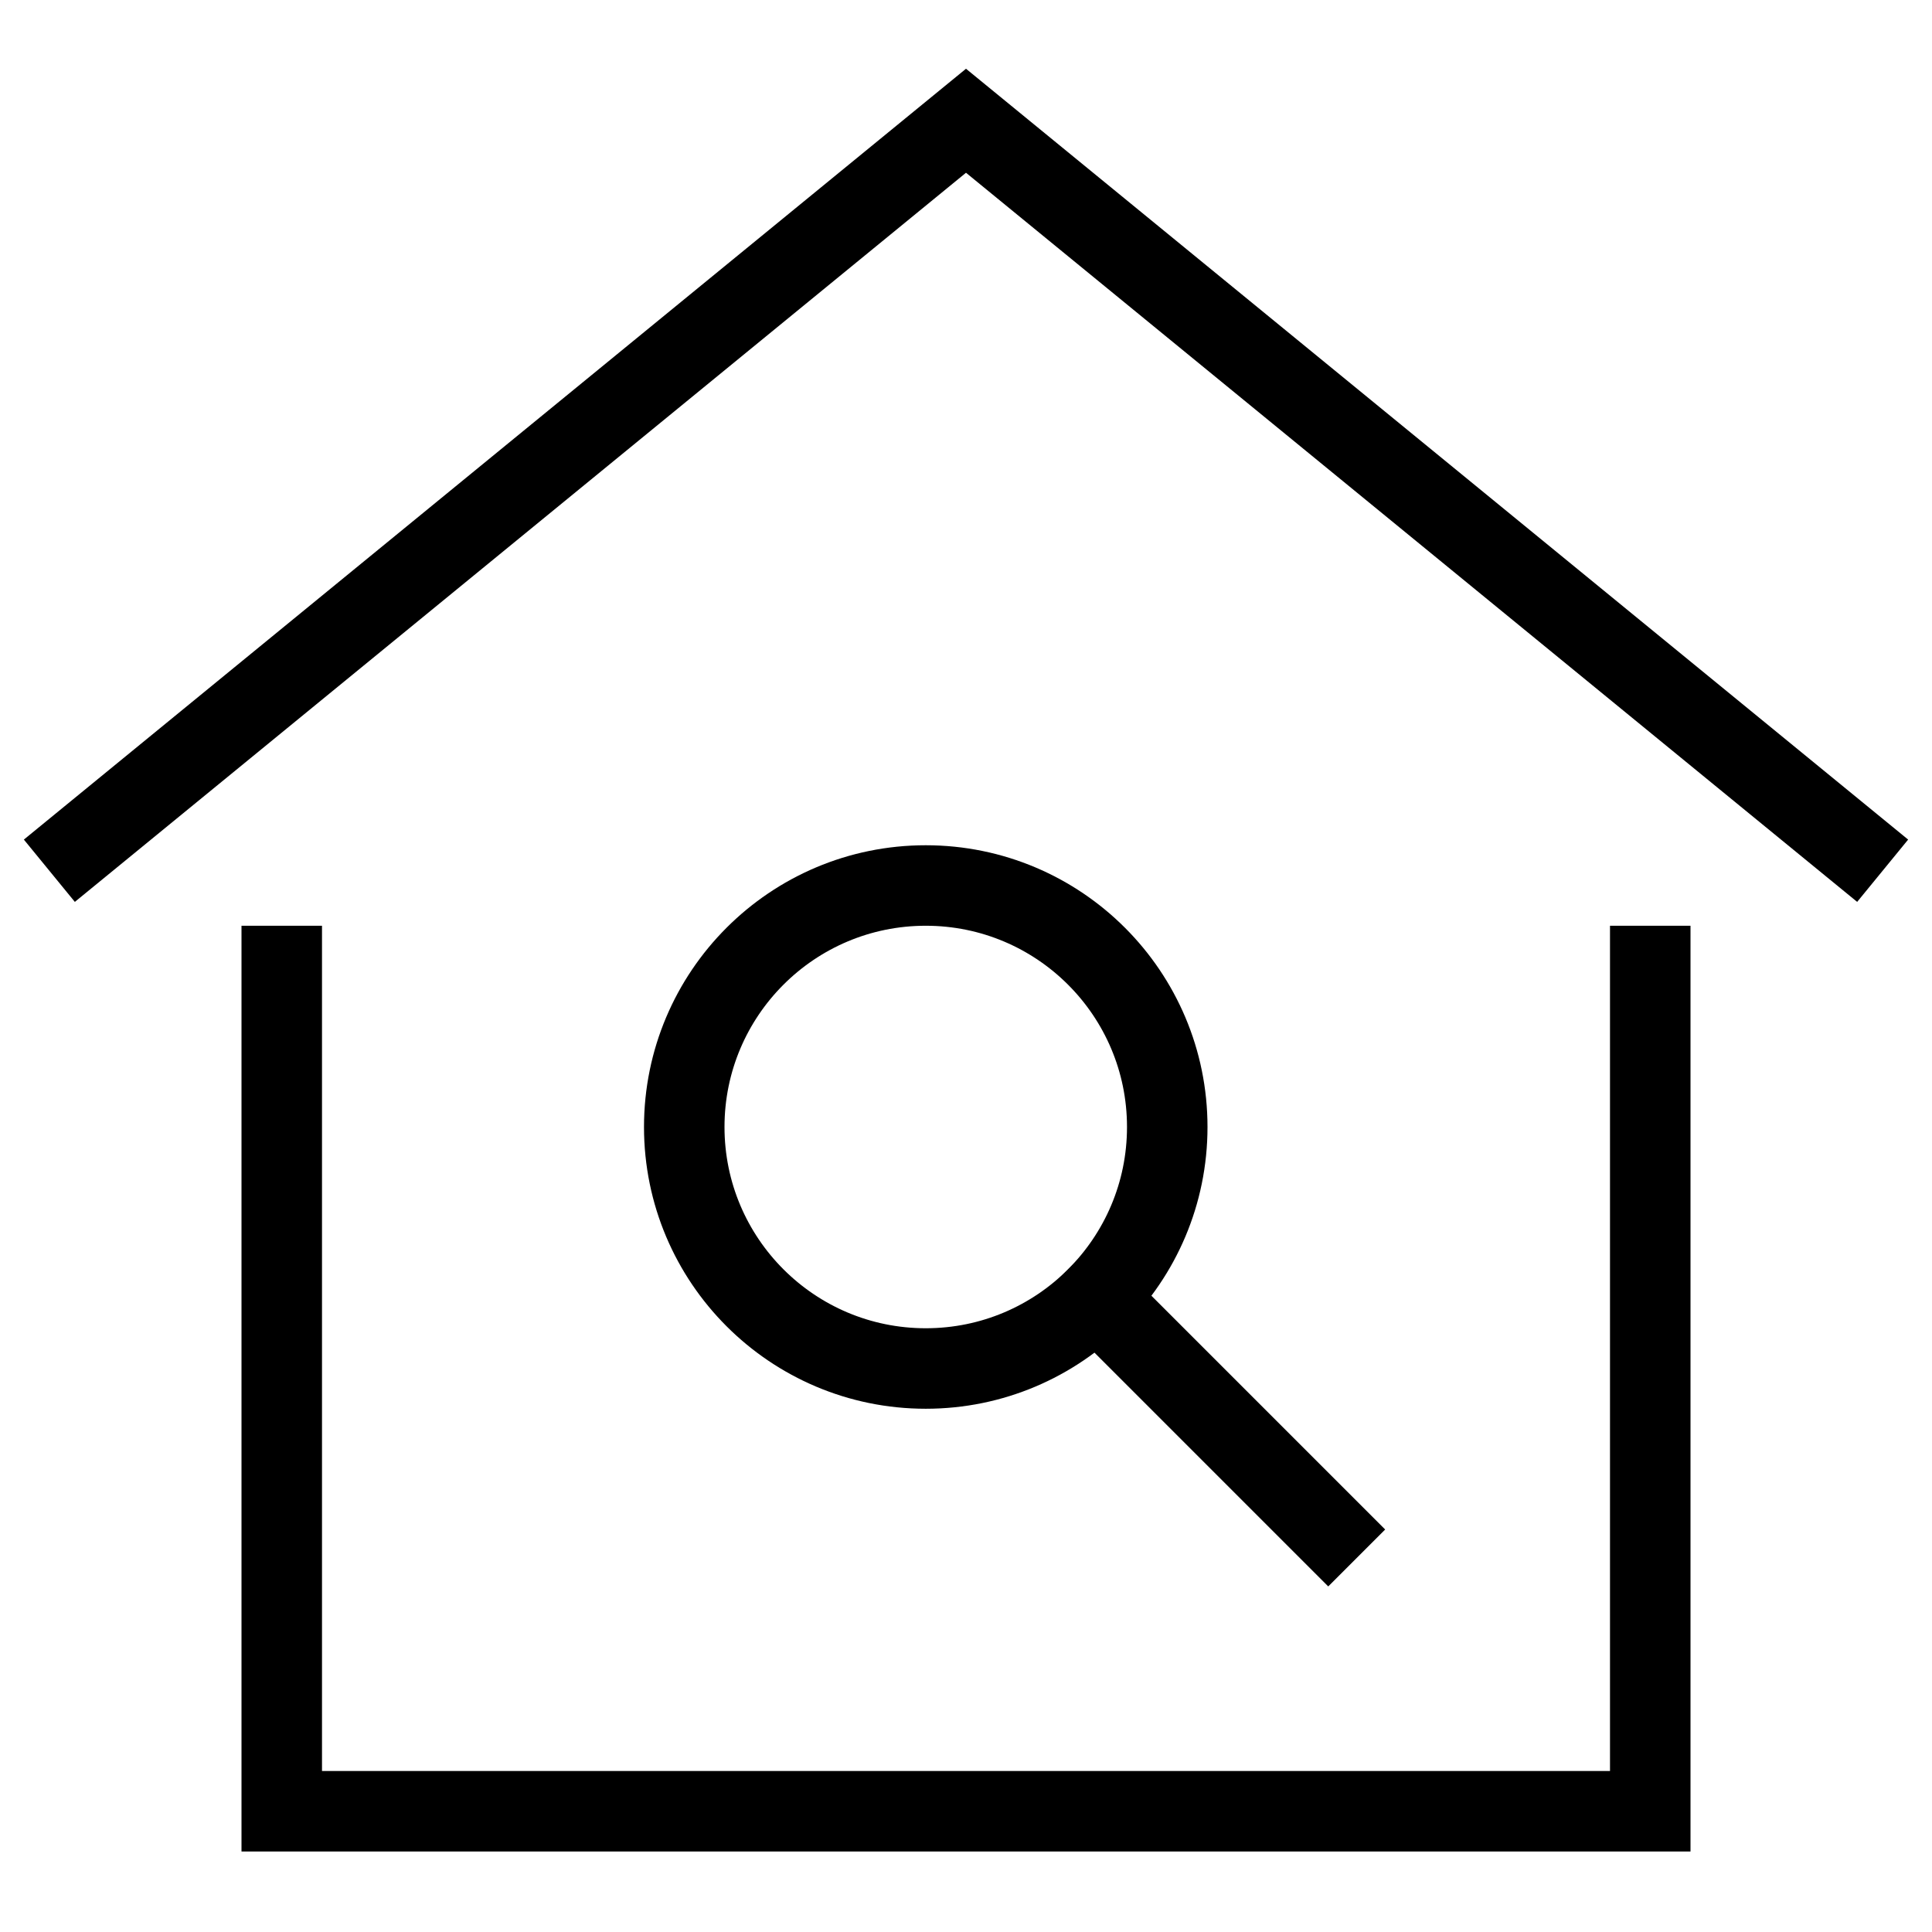
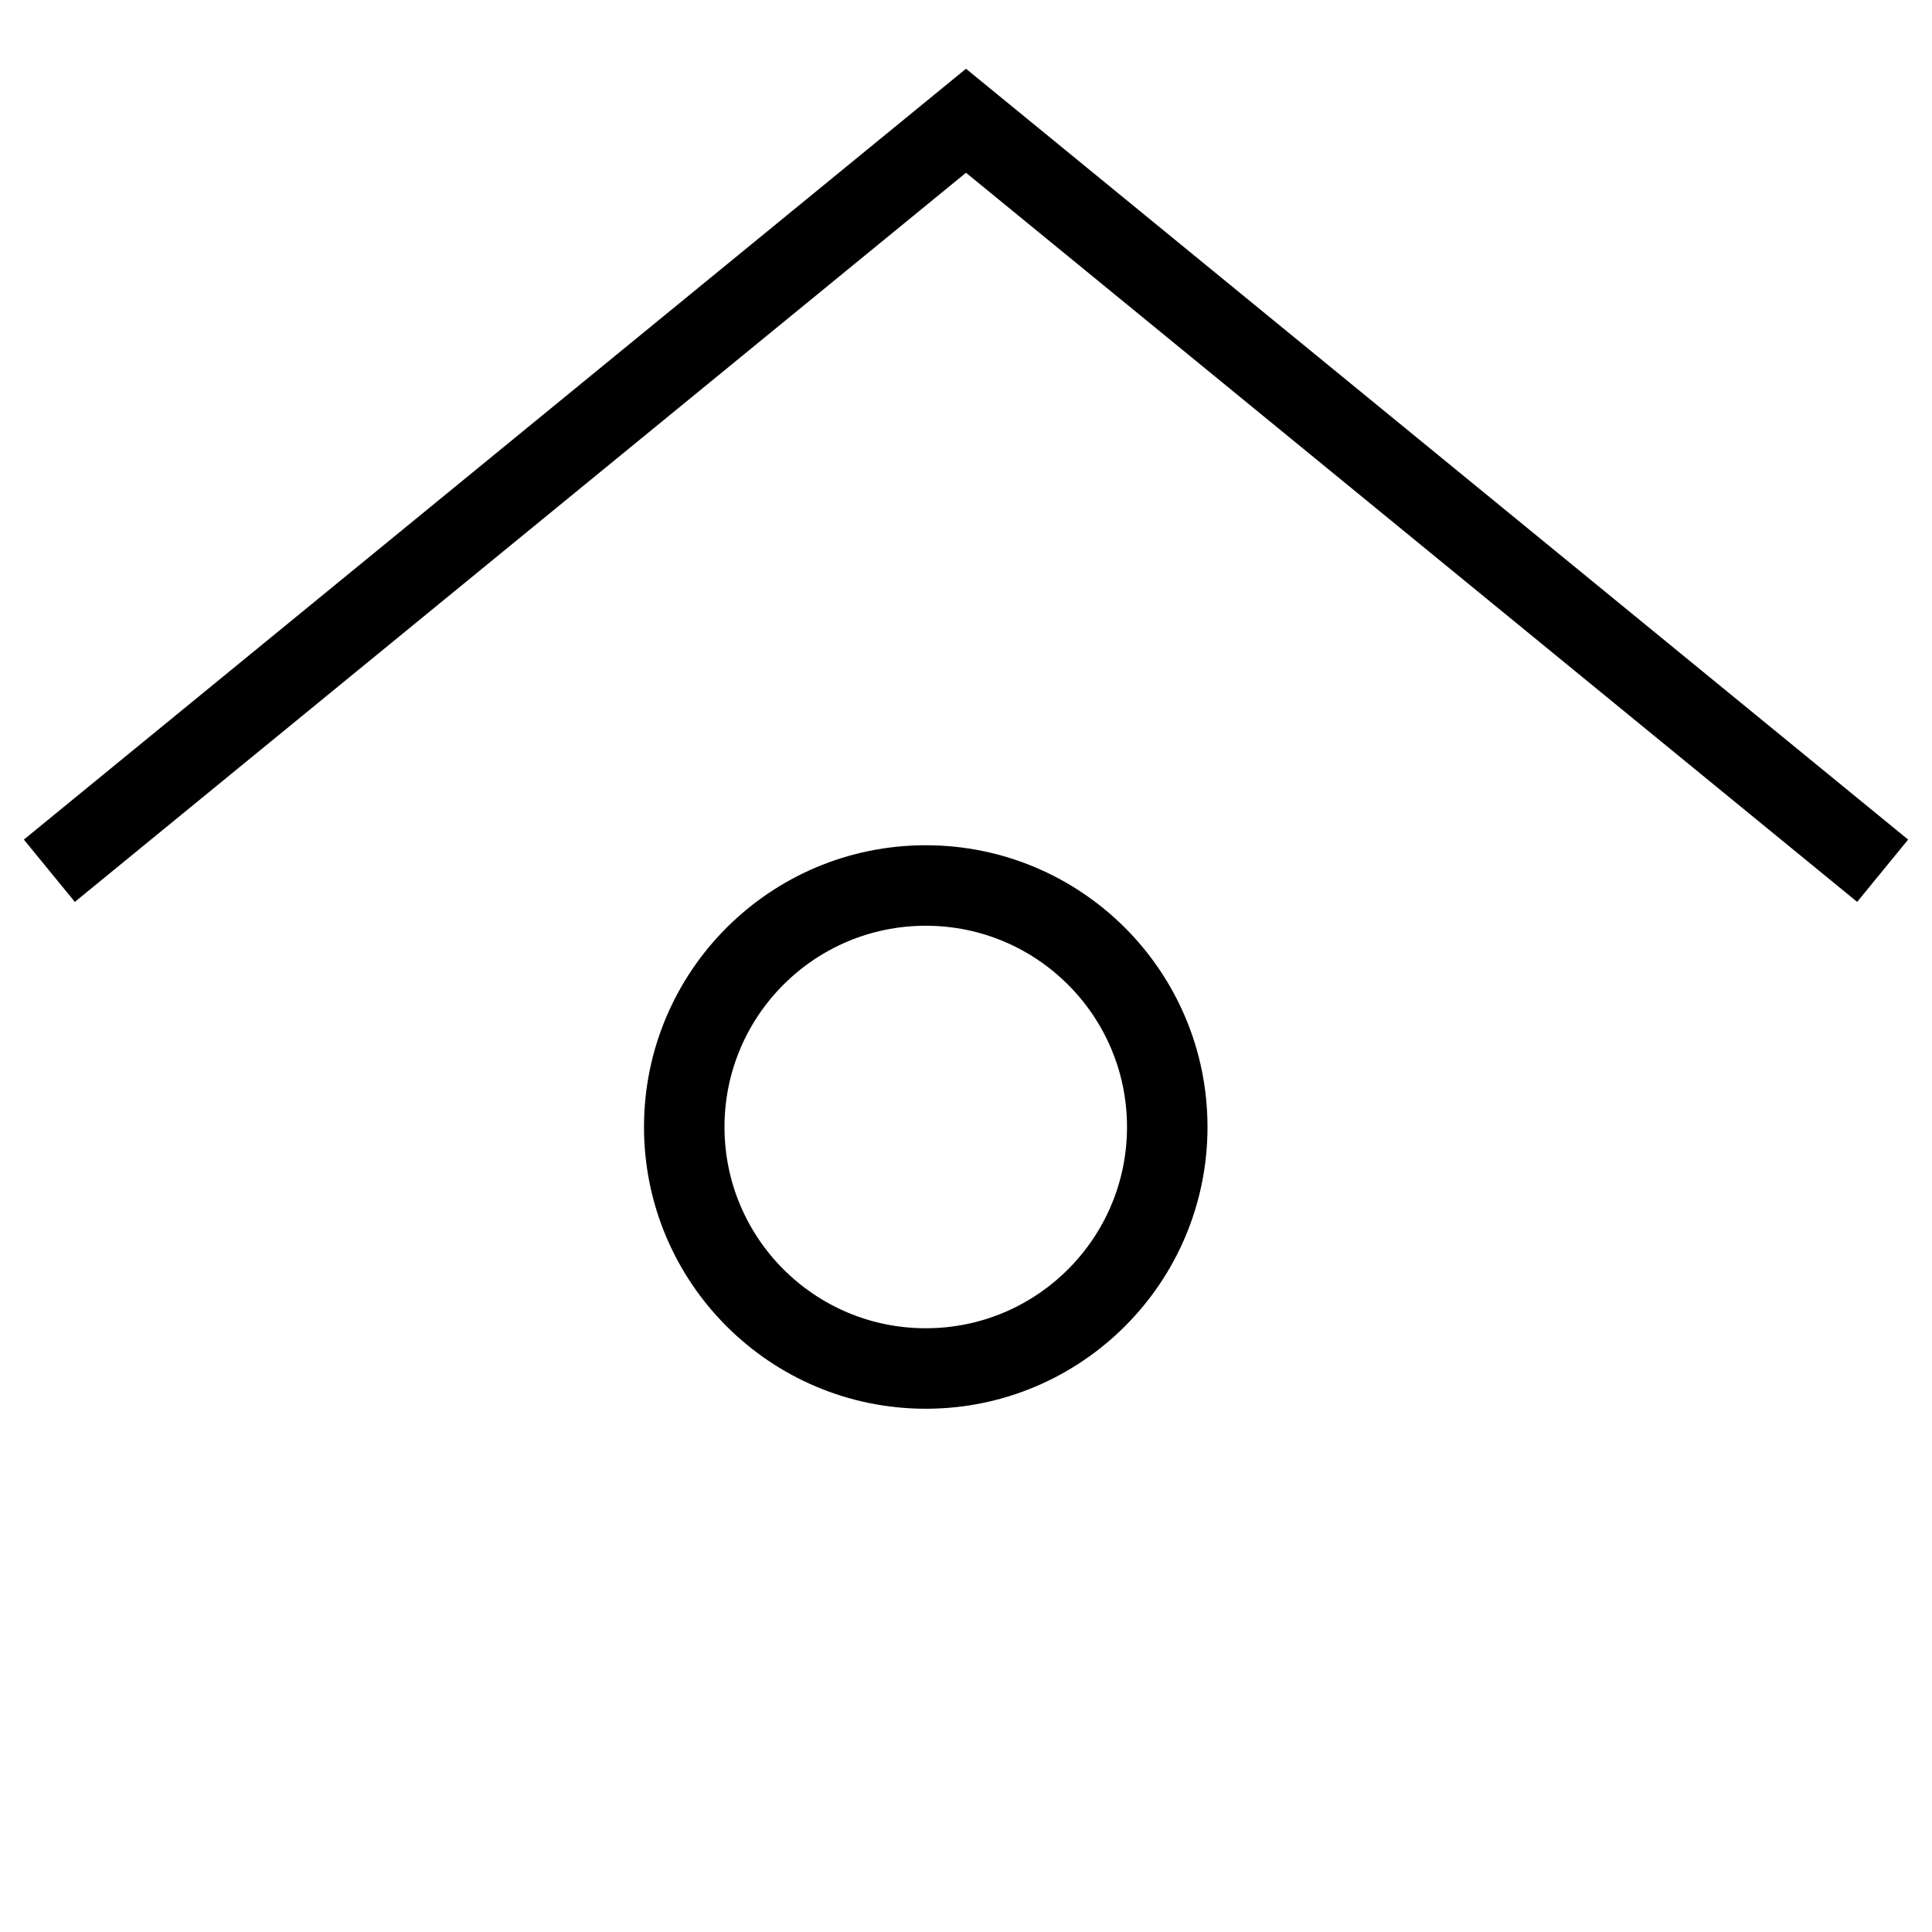
<svg xmlns="http://www.w3.org/2000/svg" height="48" width="48" viewBox="0 0 48 48">
  <title>home search</title>
  <g stroke-linecap="square" stroke-miterlimit="10" fill="#000000" stroke-linejoin="miter" class="nc-icon-wrapper">
    <polyline data-cap="butt" points="2 21 24 3 46 21" fill="none" stroke="#000000" stroke-width="2" stroke-linecap="butt" />
-     <polyline points="7 24 7 45 41 45 41 24" fill="none" stroke="#000000" stroke-width="2" />
-     <line data-cap="butt" data-color="color-2" x1="33" y1="38" x2="27.243" y2="32.243" fill="none" stroke="#000000" stroke-width="2" stroke-linecap="butt" />
    <circle data-color="color-2" cx="23" cy="28" r="6" fill="none" stroke="#000000" stroke-width="2" />
  </g>
</svg>